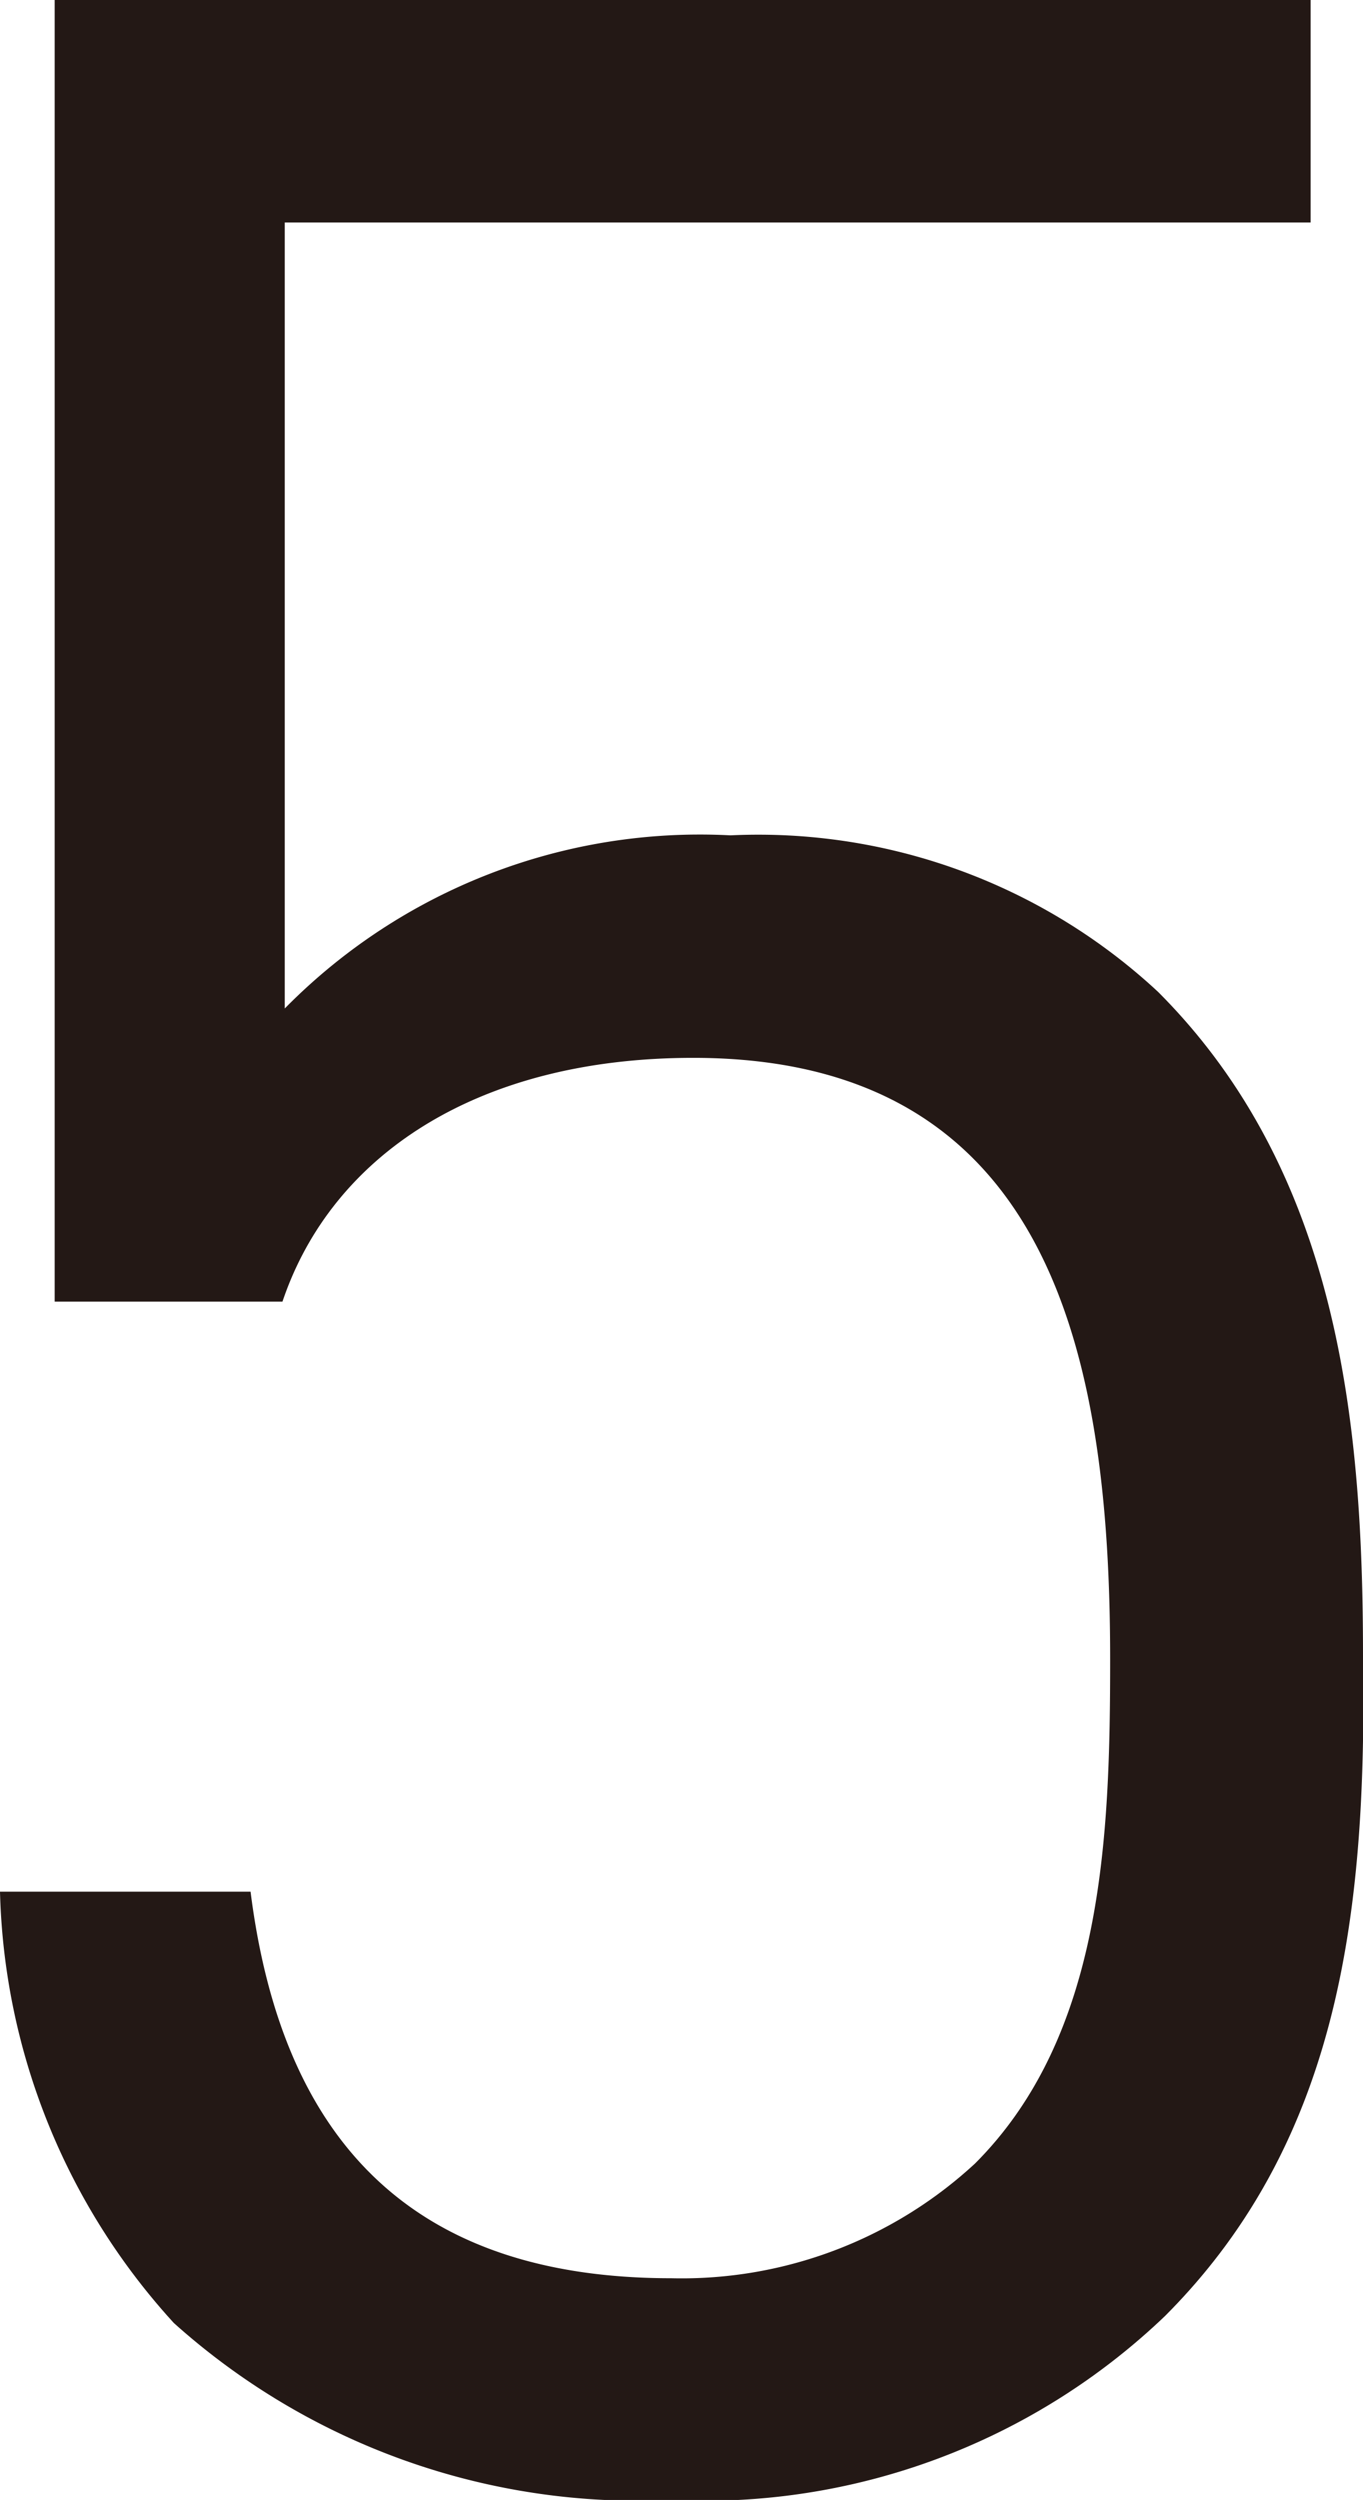
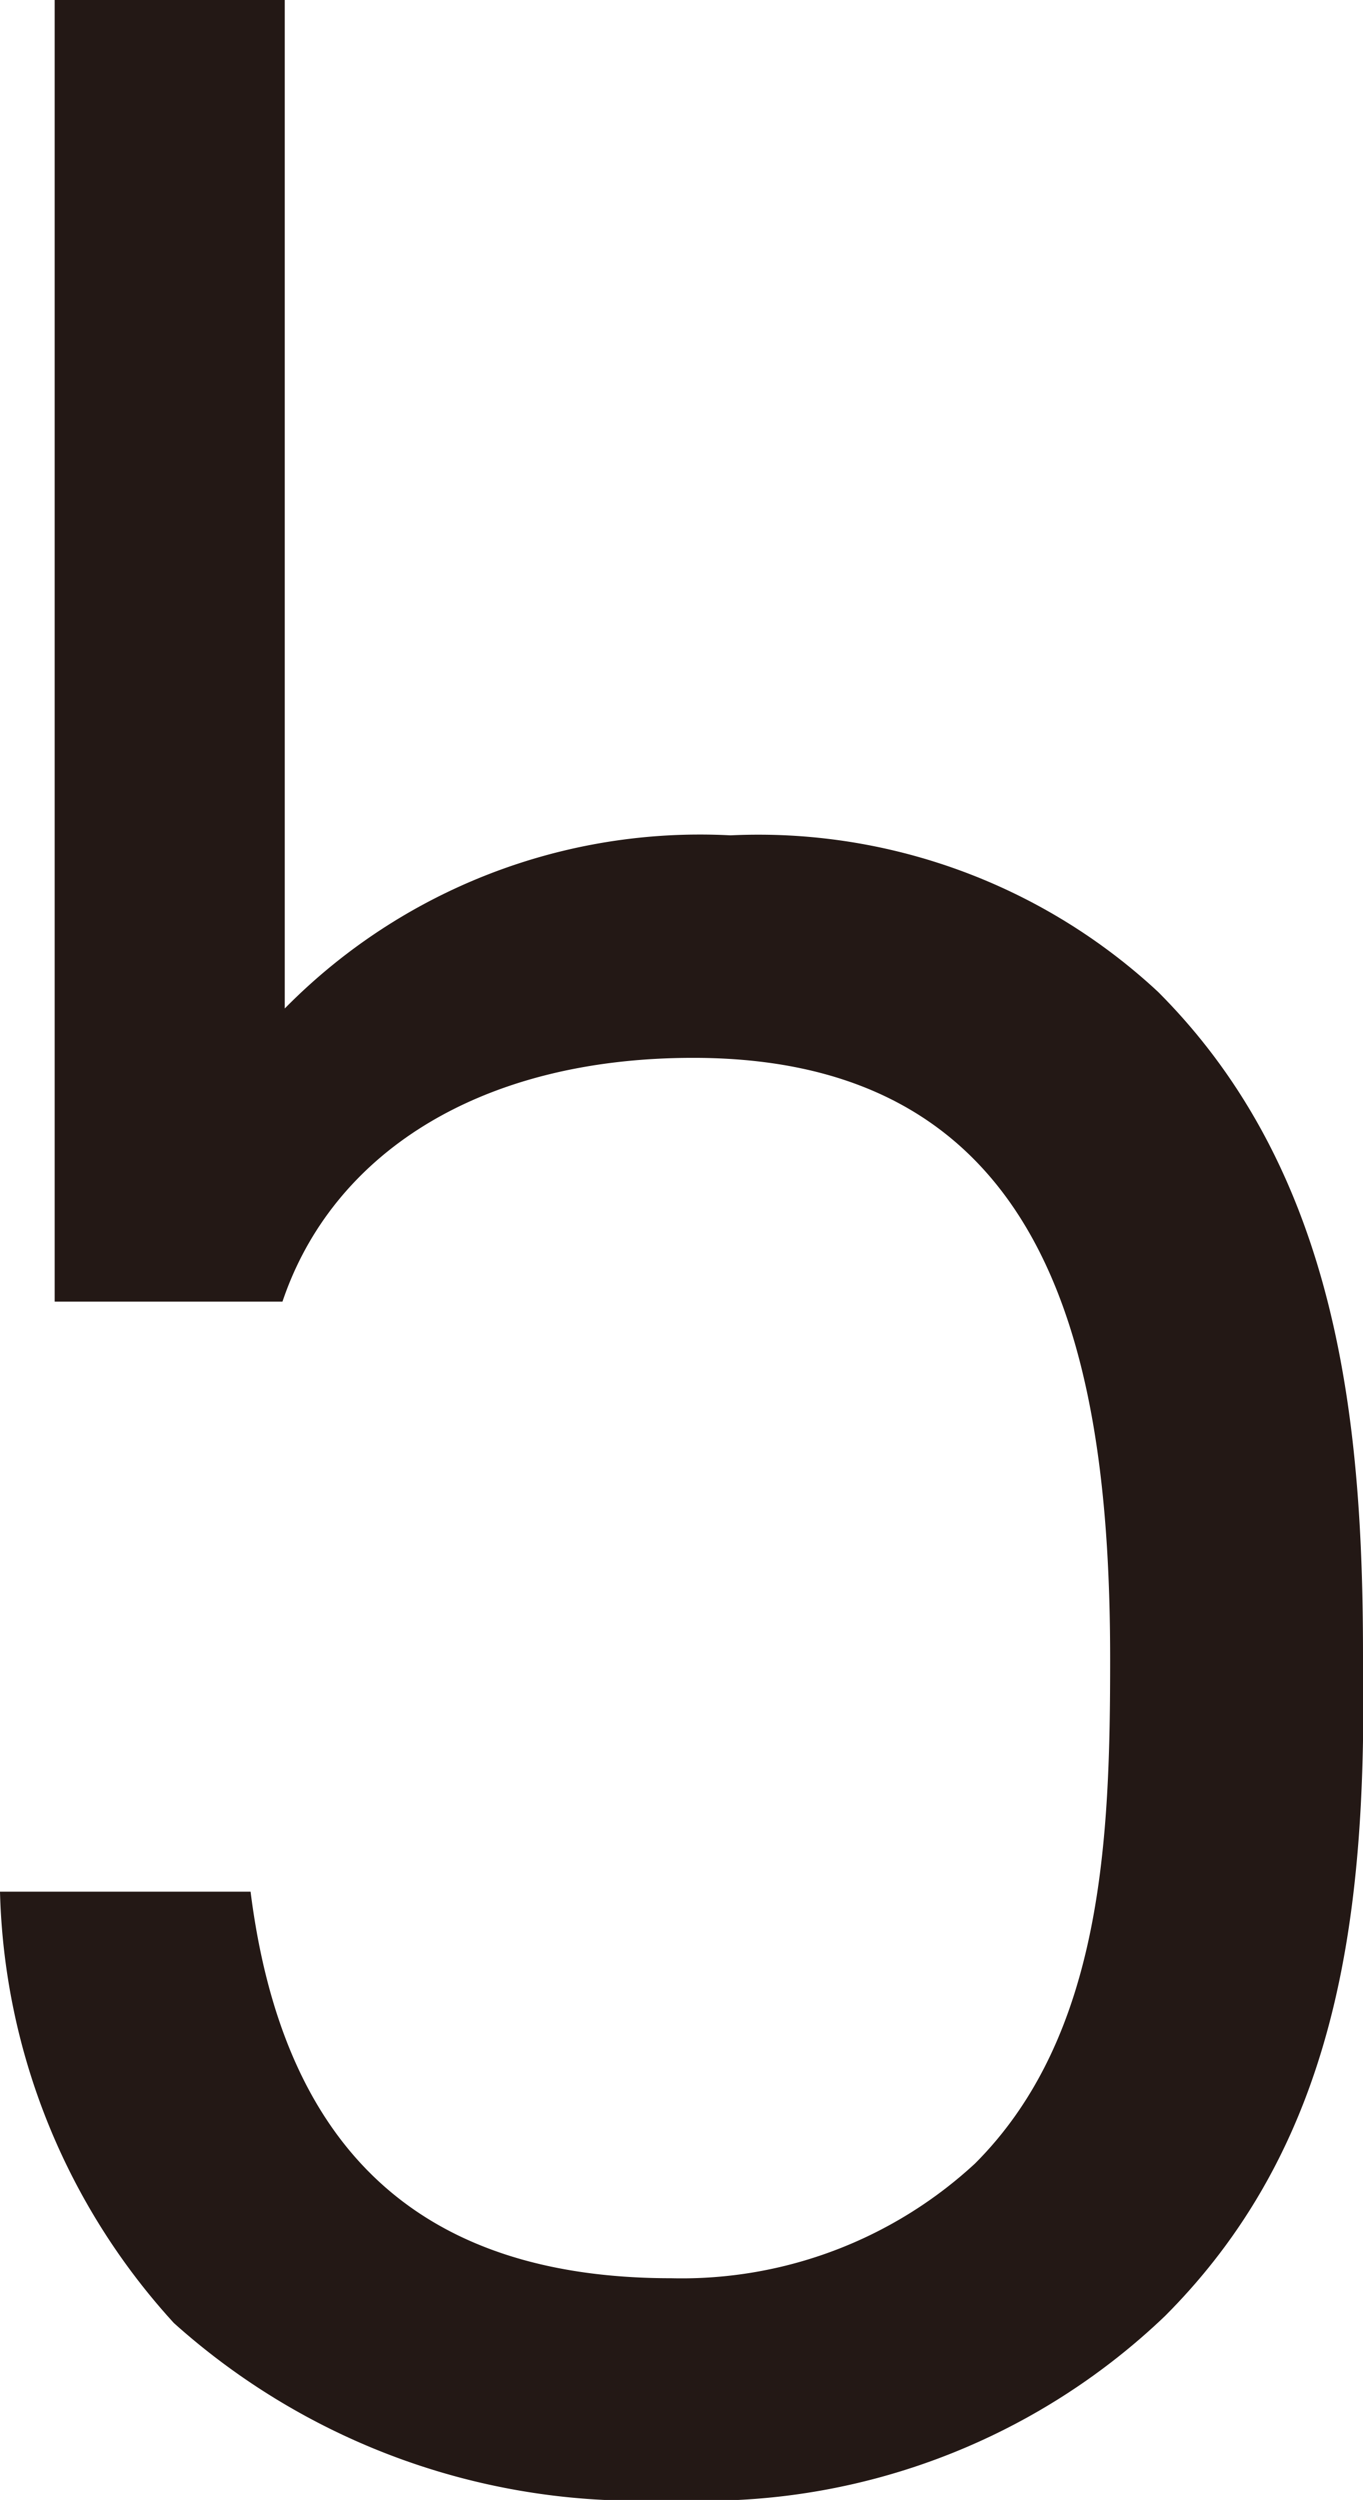
<svg xmlns="http://www.w3.org/2000/svg" width="17.95" height="32.92" viewBox="0 0 17.95 32.92">
-   <path d="M15.34,30.5a8.77,8.77,0,0,1-6.5,2.42,9.15,9.15,0,0,1-6.55-2.33A8.74,8.74,0,0,1,0,24.91H3.3C3.71,28.16,5.4,30,8.84,30a5.69,5.69,0,0,0,4-1.51c1.69-1.69,1.78-4.3,1.78-6.64,0-4-.78-7.92-5.49-7.92-2.84,0-4.76,1.28-5.41,3.21h-3V0H17.26V2.93H3.75V13.28A7.67,7.67,0,0,1,9.62,11a7.73,7.73,0,0,1,5.63,2.06c2.38,2.38,2.7,5.67,2.7,8.74C18,25.09,17.68,28.16,15.34,30.5Z" style="fill:#231815" />
+   <path d="M15.34,30.5a8.77,8.77,0,0,1-6.5,2.42,9.15,9.15,0,0,1-6.55-2.33A8.74,8.74,0,0,1,0,24.91H3.3C3.71,28.16,5.4,30,8.84,30a5.69,5.69,0,0,0,4-1.51c1.69-1.69,1.78-4.3,1.78-6.64,0-4-.78-7.92-5.49-7.92-2.84,0-4.76,1.28-5.41,3.21h-3V0H17.26H3.75V13.28A7.67,7.67,0,0,1,9.62,11a7.73,7.73,0,0,1,5.63,2.06c2.38,2.38,2.7,5.67,2.7,8.74C18,25.09,17.68,28.16,15.34,30.5Z" style="fill:#231815" />
</svg>